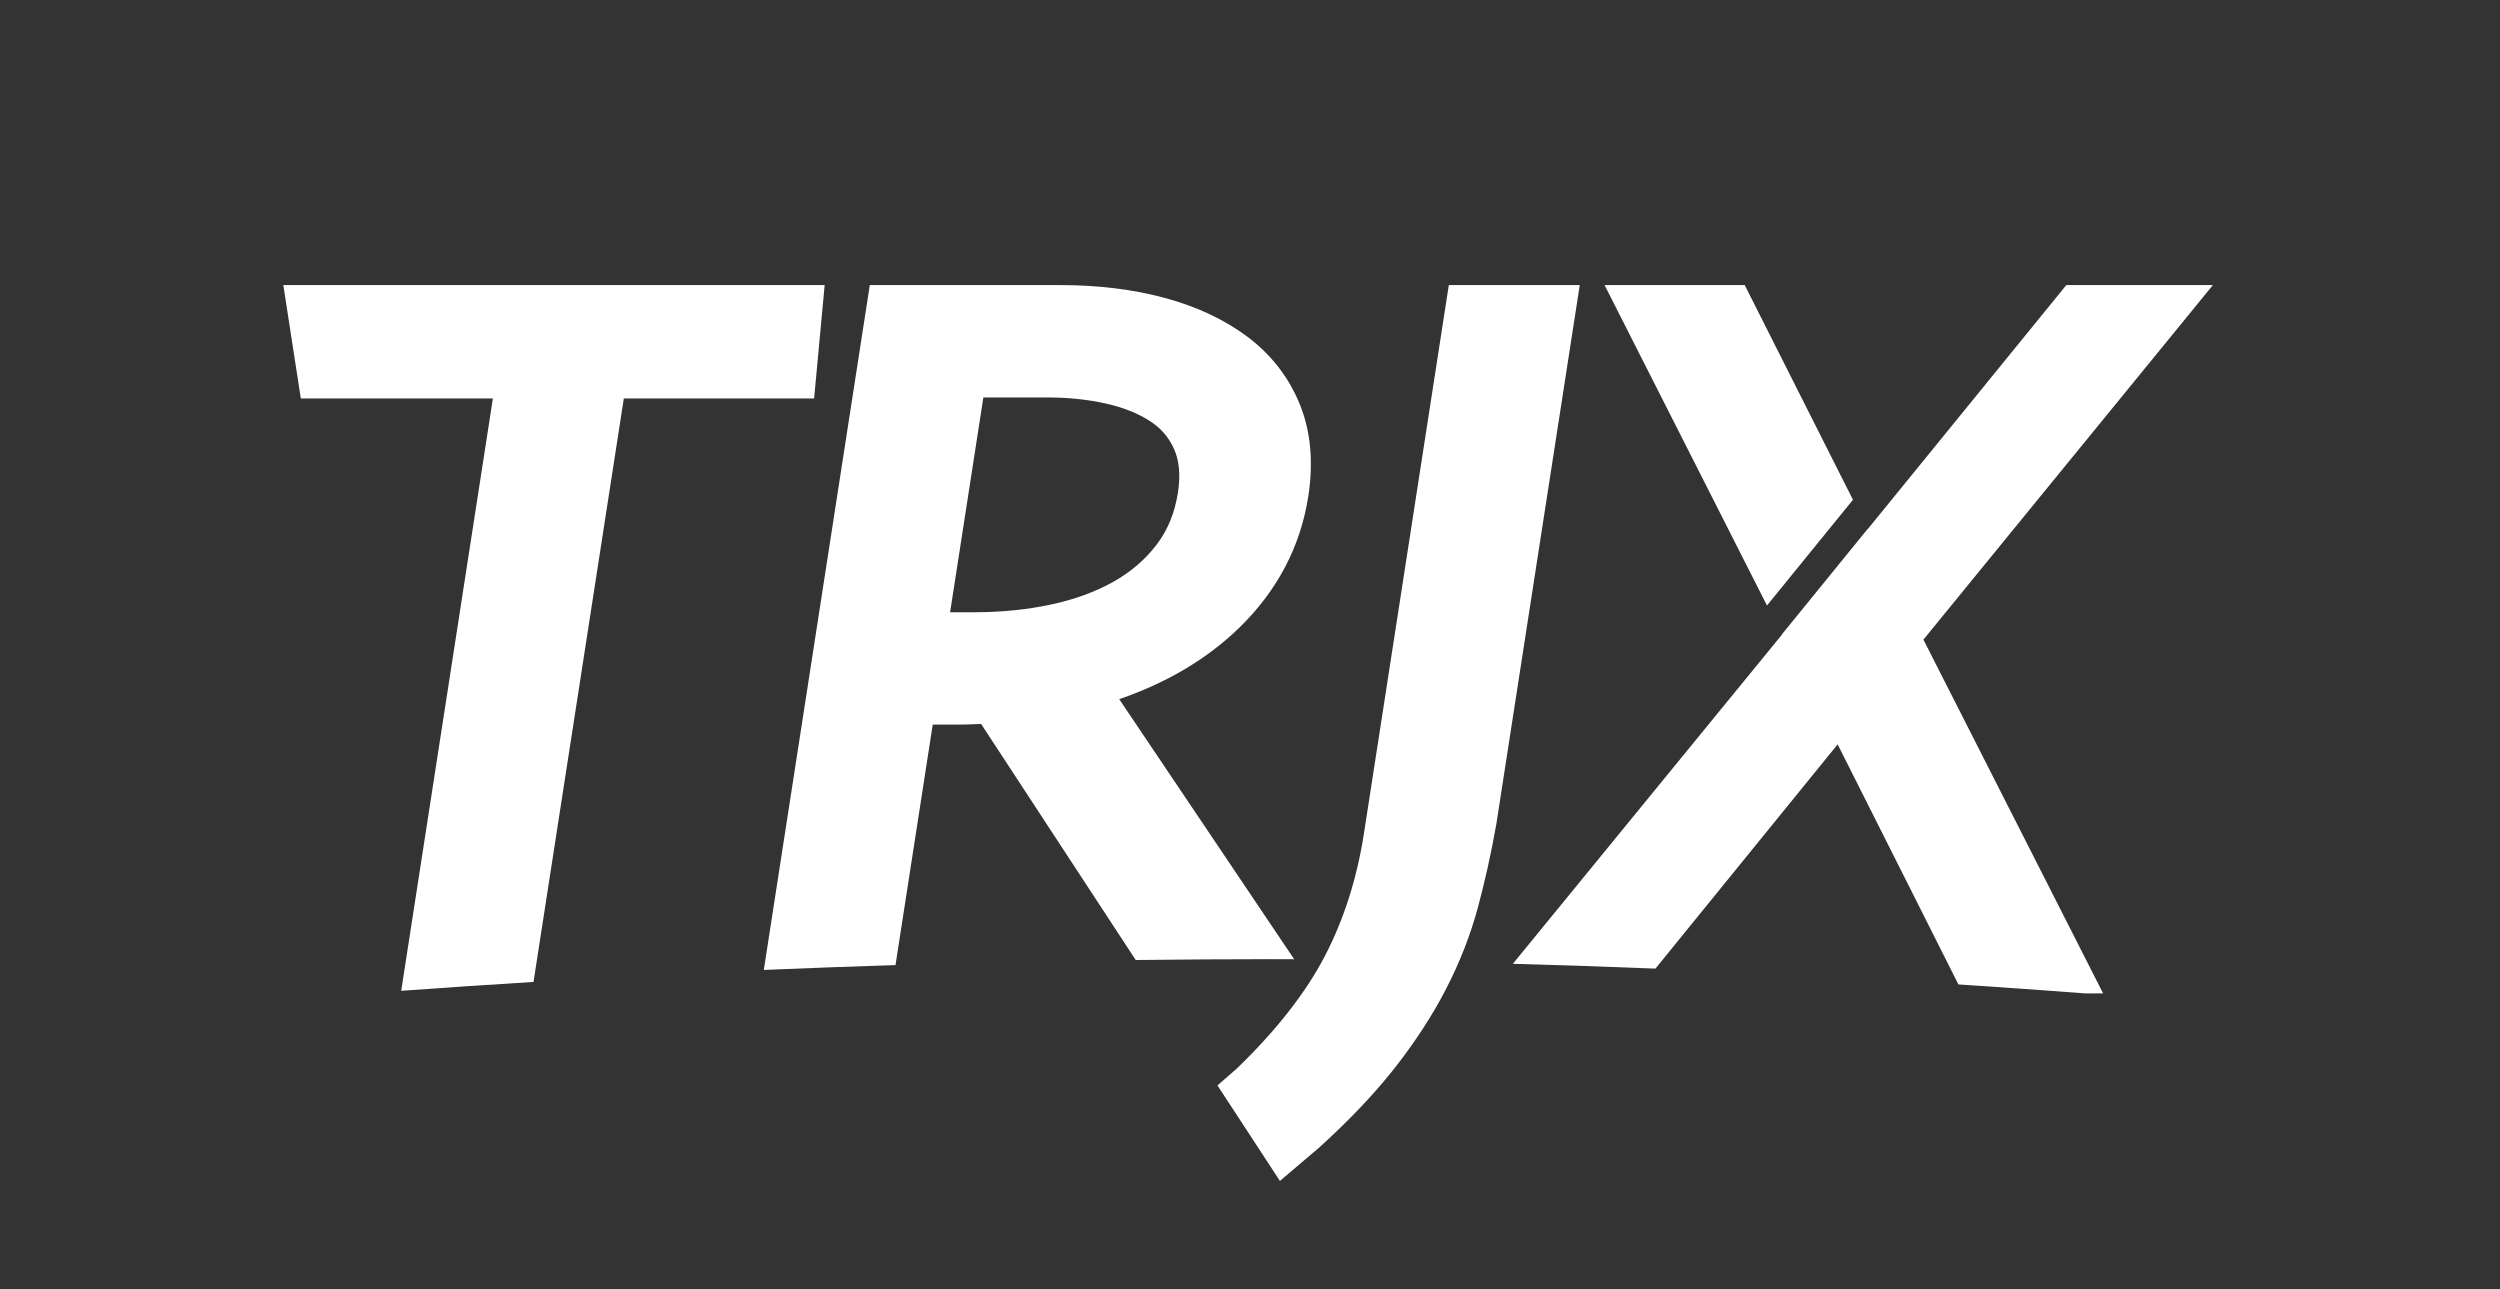
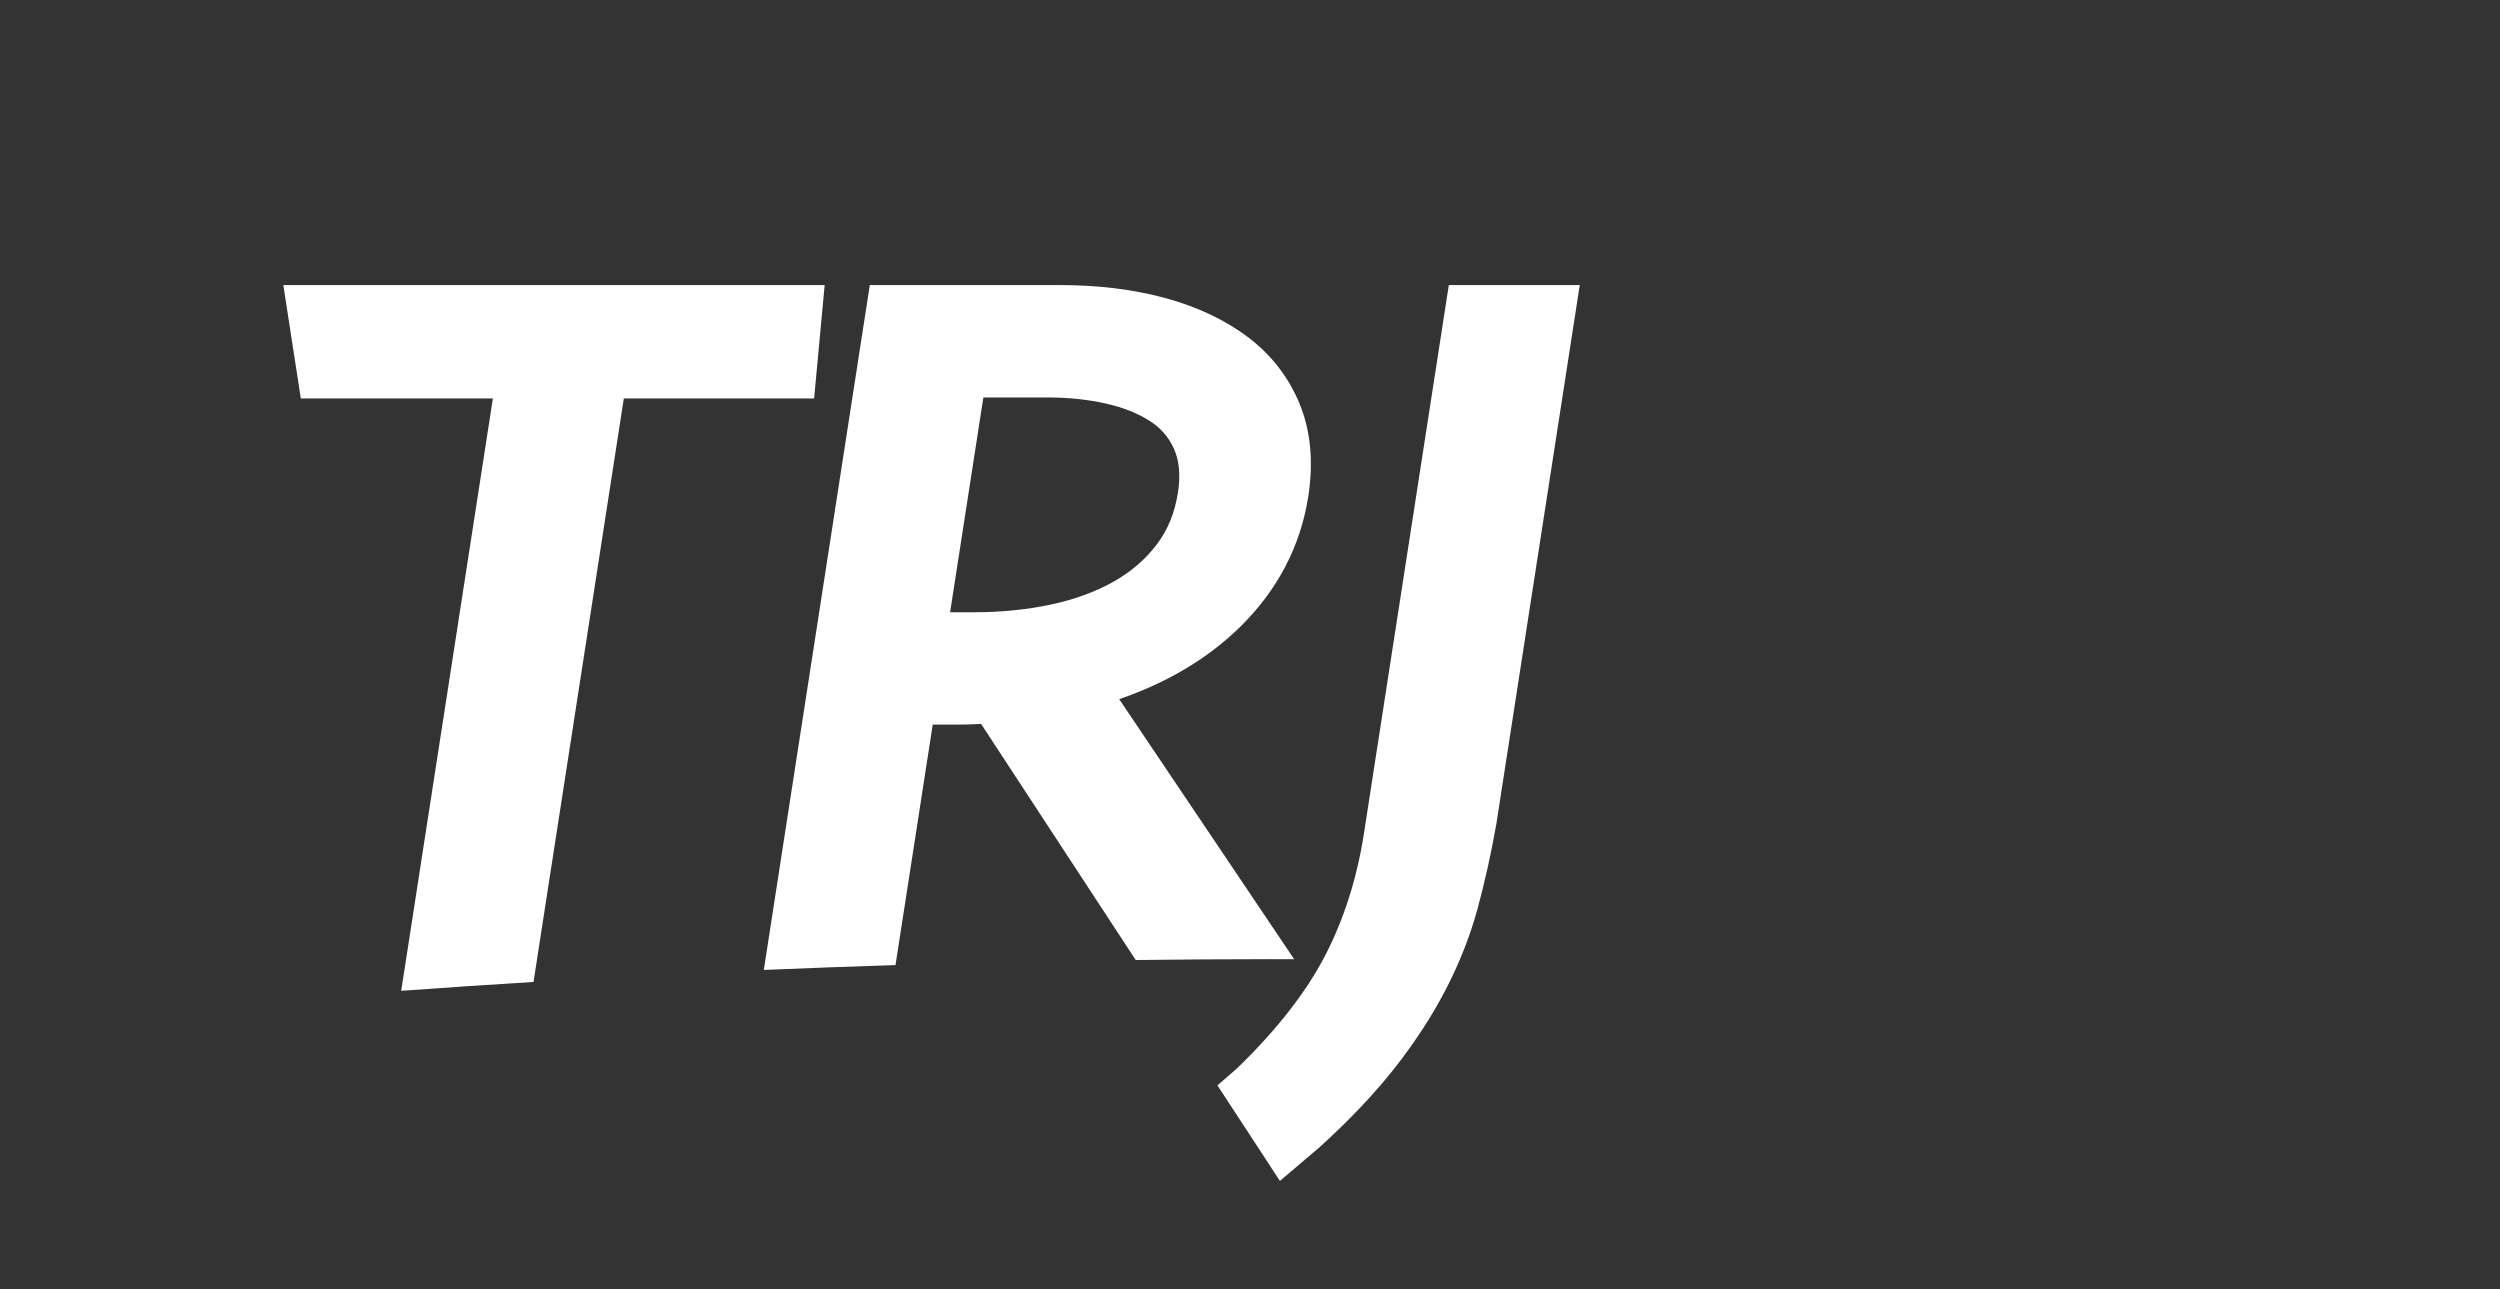
<svg xmlns="http://www.w3.org/2000/svg" version="1.1" id="レイヤー_1" x="0px" y="0px" viewBox="0 0 1920 990" style="enable-background:new 0 0 1920 990;" xml:space="preserve">
  <rect x="0" y="0" width="1920" height="990" fill="#333333" stroke="none" />
  <style type="text/css">
	.st0{fill:#FFFFFF;}
</style>
  <path class="st0" d="M1112.69,218.94l-65.21,421.3c-5.32,34.35-15.42,66-30.02,94.09c-14.6,28.07-37.34,57.11-67.58,86.31  L935,833.59l47.97,73.36l30.15-25.63c23.29-21.08,42.98-41.86,58.52-61.75c15.62-20,28.76-40.28,39.05-60.28  c10.37-20.14,18.48-40.87,24.12-61.59v0c5.47-20.15,10.28-41.77,14.34-64.6l64.1-414.16H1112.69z" />
  <path class="st0" d="M308.12,760.94c33.82-2.47,67.7-4.71,101.62-6.81l69.35-448.1h146.15l8.1-87.08H217.6l13.43,87.08h147.5  L308.12,760.94z" />
  <path class="st0" d="M687.75,741.19l28.58-184.67h16.91c6.02,0,11.75-0.14,17-0.4c1.15-0.06,2.22-0.11,3.23-0.15l118.75,181.32  c34.68-0.39,69.39-0.65,104.16-0.65c5.85,0,11.69,0.05,17.54,0.06L859.55,536.95c36.77-12.62,67.74-31.04,92.26-54.91  c29.19-28.43,47.02-62.4,52.98-100.97c4.06-26.24,1.84-50.04-6.62-70.75c-8.46-20.68-21.98-38.09-40.21-51.75  c-17.61-13.17-39.04-23.22-63.7-29.85c-24.13-6.49-51.06-9.78-80.04-9.78H668.01L586.6,744.91  C620.27,743.49,653.99,742.25,687.75,741.19z M755.22,305.25h49.38c15.83,0,30.88,1.57,44.73,4.67  c13.22,2.97,24.62,7.51,33.88,13.49c8.43,5.45,14.49,12.49,18.51,21.53c3.98,8.95,4.98,20.13,2.95,33.22  c-2.44,15.75-7.81,28.89-16.42,40.18c-8.76,11.49-20,21.11-33.4,28.59c-13.89,7.75-30.03,13.61-47.96,17.41  c-18.33,3.89-38.06,5.87-58.62,5.87h-18.59L755.22,305.25z" />
-   <polygon class="st0" points="1423.07,383.83 1339.94,218.94 1232.31,218.94 1357.04,465.03 " />
-   <path class="st0" d="M1699.5,218.94h-112.57l-152.5,187.41l-0.07-0.14l-65.99,81.15l0.08,0.15l-206.56,252.68  c36.55,1.01,73.04,2.26,109.48,3.7l139.94-172.22l92.75,184.38c32.44,2.11,64.83,4.42,97.17,6.87h13.95l-138-271.69L1699.5,218.94z" />
</svg>